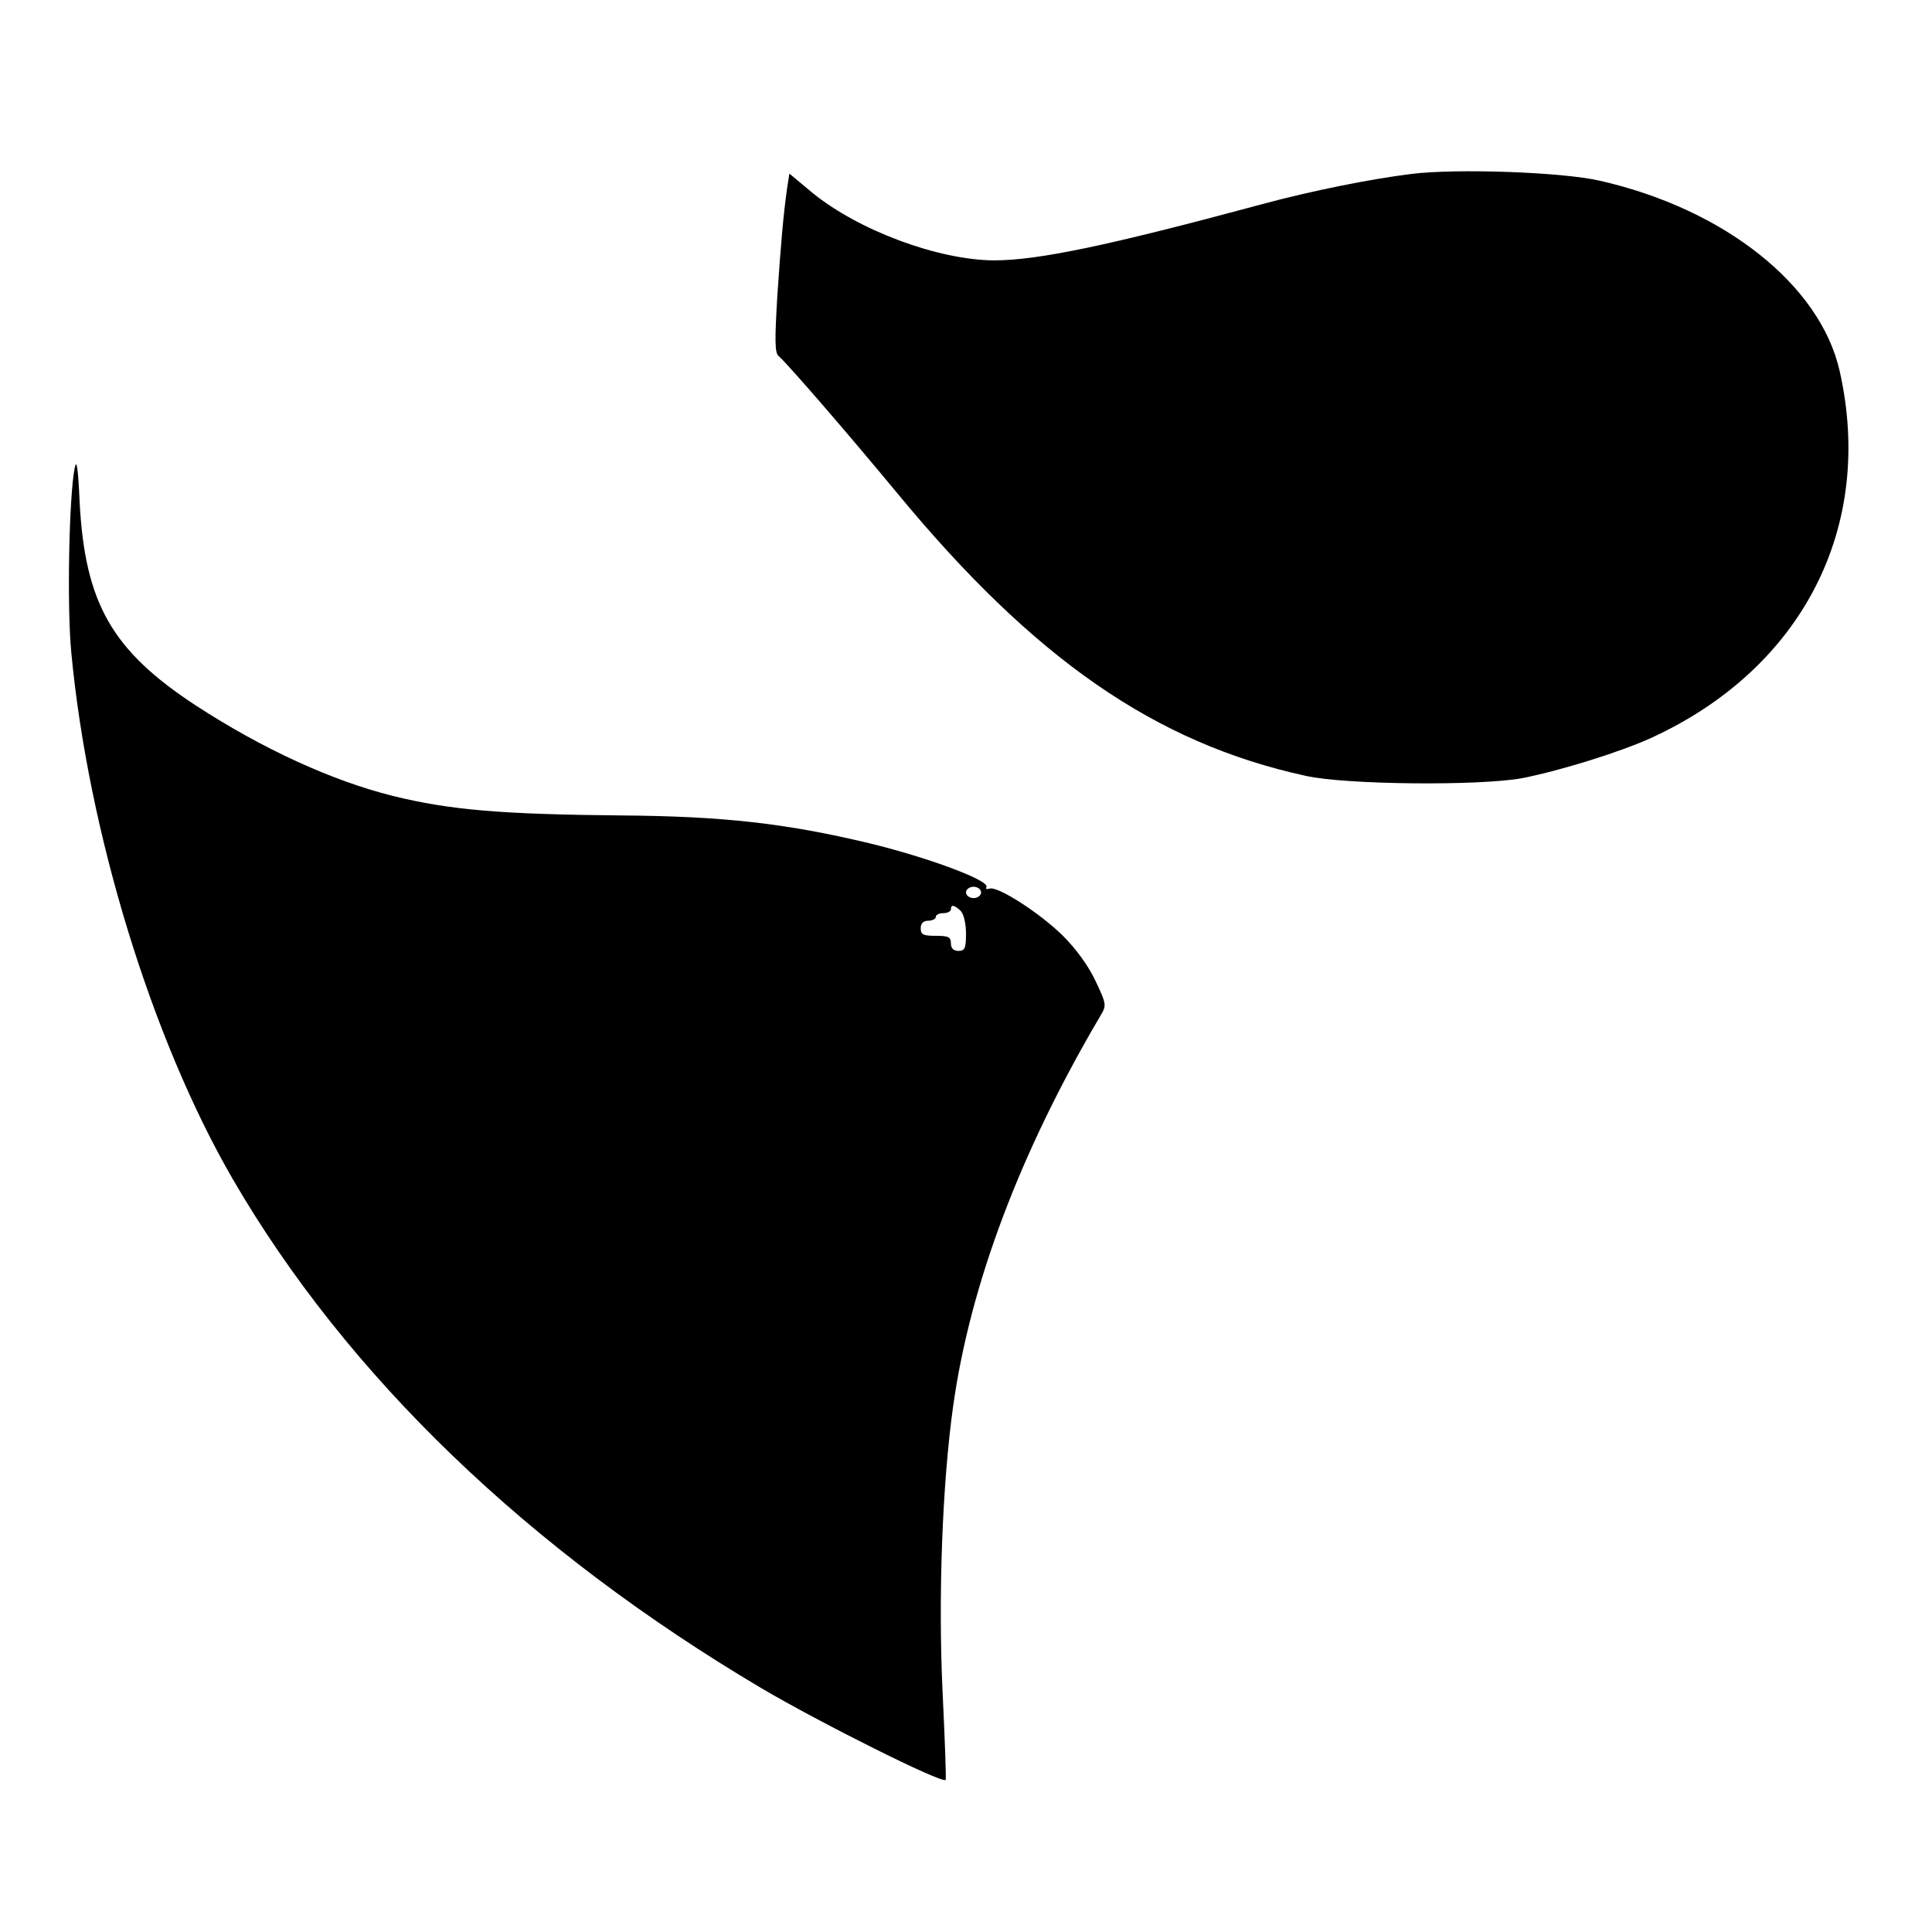
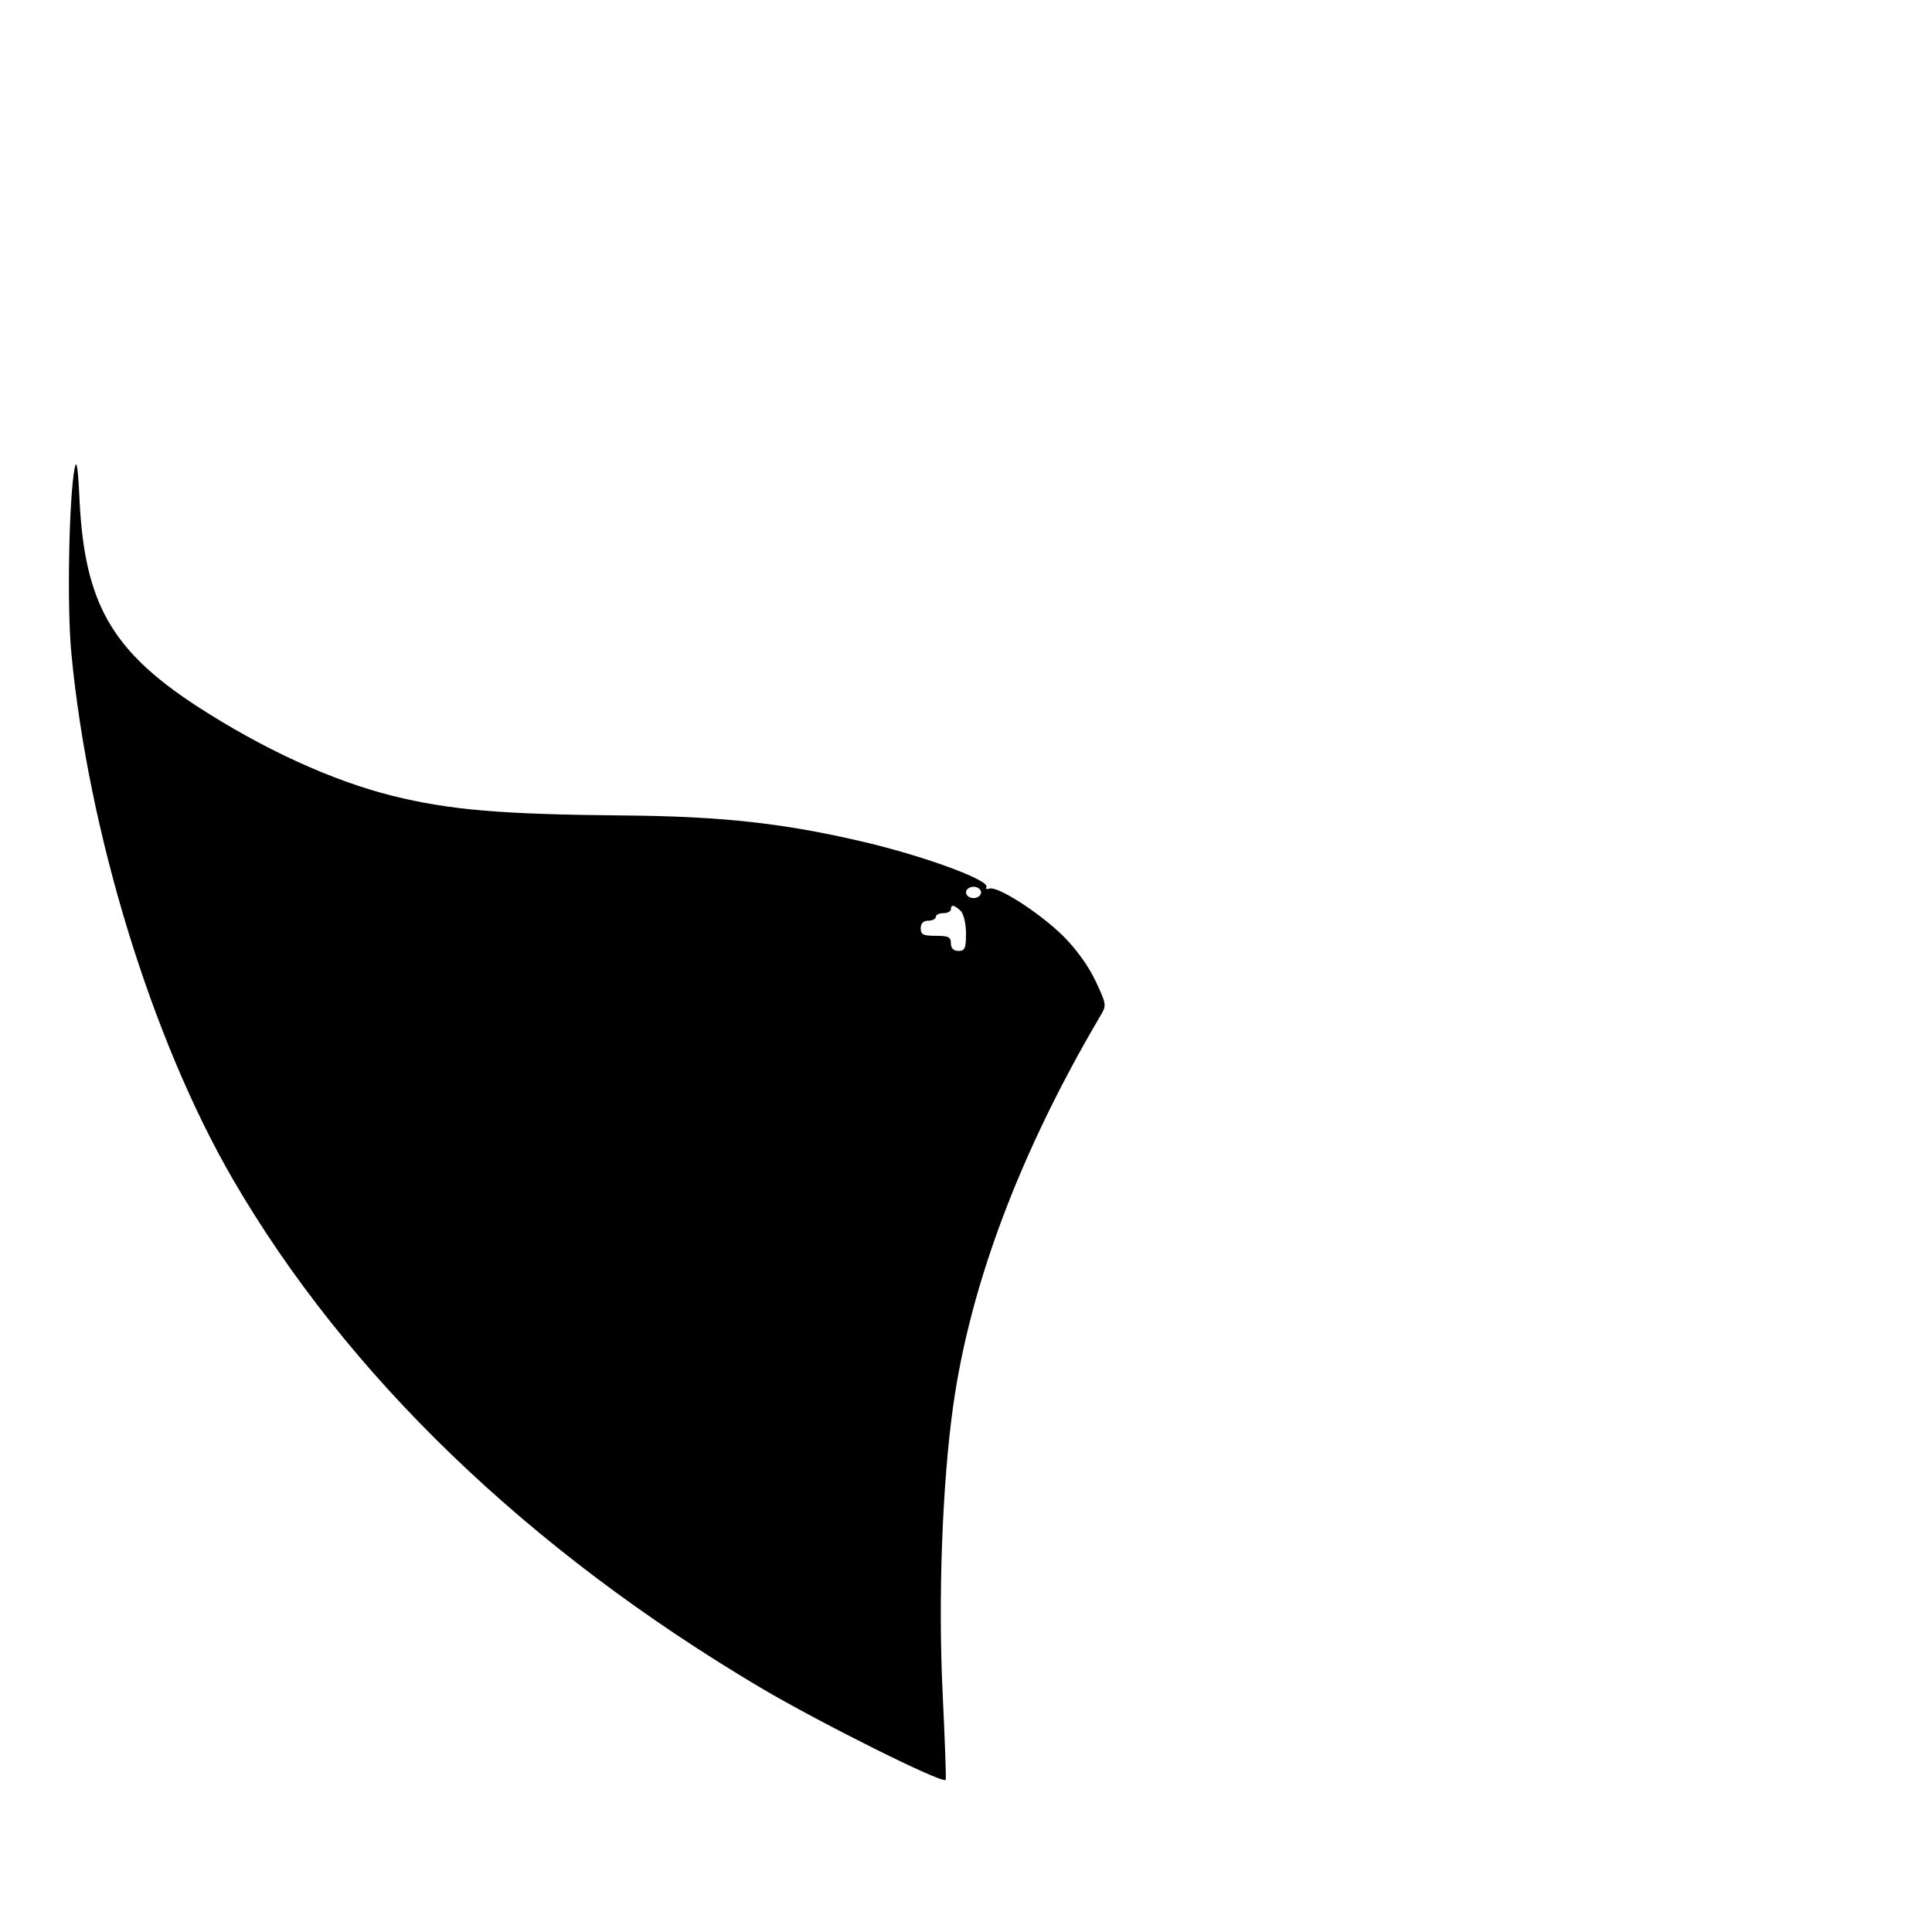
<svg xmlns="http://www.w3.org/2000/svg" version="1.0" width="512pt" height="512pt" viewBox="0 0 512 512" preserveAspectRatio="xMidYMid meet">
  <g transform="translate(0,512) scale(0.1,-0.1)" fill="#000000" stroke="none">
-     <path d="M3740 4659 c-106 -13 -266 -45 -395 -80 -408 -110 -594 -149 -711 -149 -148 1 -358 79 -481 179 l-61 51 -6 -38 c-10 -72 -16 -139 -26 -286 -7 -119 -7 -152 4 -160 23 -20 179 -200 313 -362 363 -440 684 -663 1083 -750 106 -24 463 -27 575 -6 101 20 259 69 342 107 400 184 592 559 498 973 -52 227 -305 428 -635 503 -99 23 -380 33 -500 18z" />
    <path d="M198 3880 c-15 -74 -21 -366 -9 -490 45 -476 213 -1024 428 -1395 302 -520 783 -983 1401 -1349 156 -92 478 -253 488 -243 2 1 -2 106 -8 232 -12 251 -1 552 28 759 45 321 177 672 389 1032 18 30 18 31 -12 95 -19 40 -51 84 -86 119 -62 61 -174 133 -195 125 -7 -2 -11 -1 -8 4 11 17 -153 78 -309 116 -221 53 -388 72 -660 74 -314 3 -452 14 -605 52 -160 40 -344 124 -522 240 -221 145 -293 270 -307 539 -4 90 -8 115 -13 90z m2402 -1125 c0 -8 -9 -15 -20 -15 -11 0 -20 7 -20 15 0 8 9 15 20 15 11 0 20 -7 20 -15z m-54 -49 c8 -8 14 -34 14 -60 0 -39 -3 -46 -20 -46 -13 0 -20 7 -20 20 0 17 -7 20 -40 20 -33 0 -40 3 -40 20 0 13 7 20 20 20 11 0 20 5 20 10 0 6 9 10 20 10 11 0 20 5 20 10 0 14 9 12 26 -4z" />
  </g>
</svg>